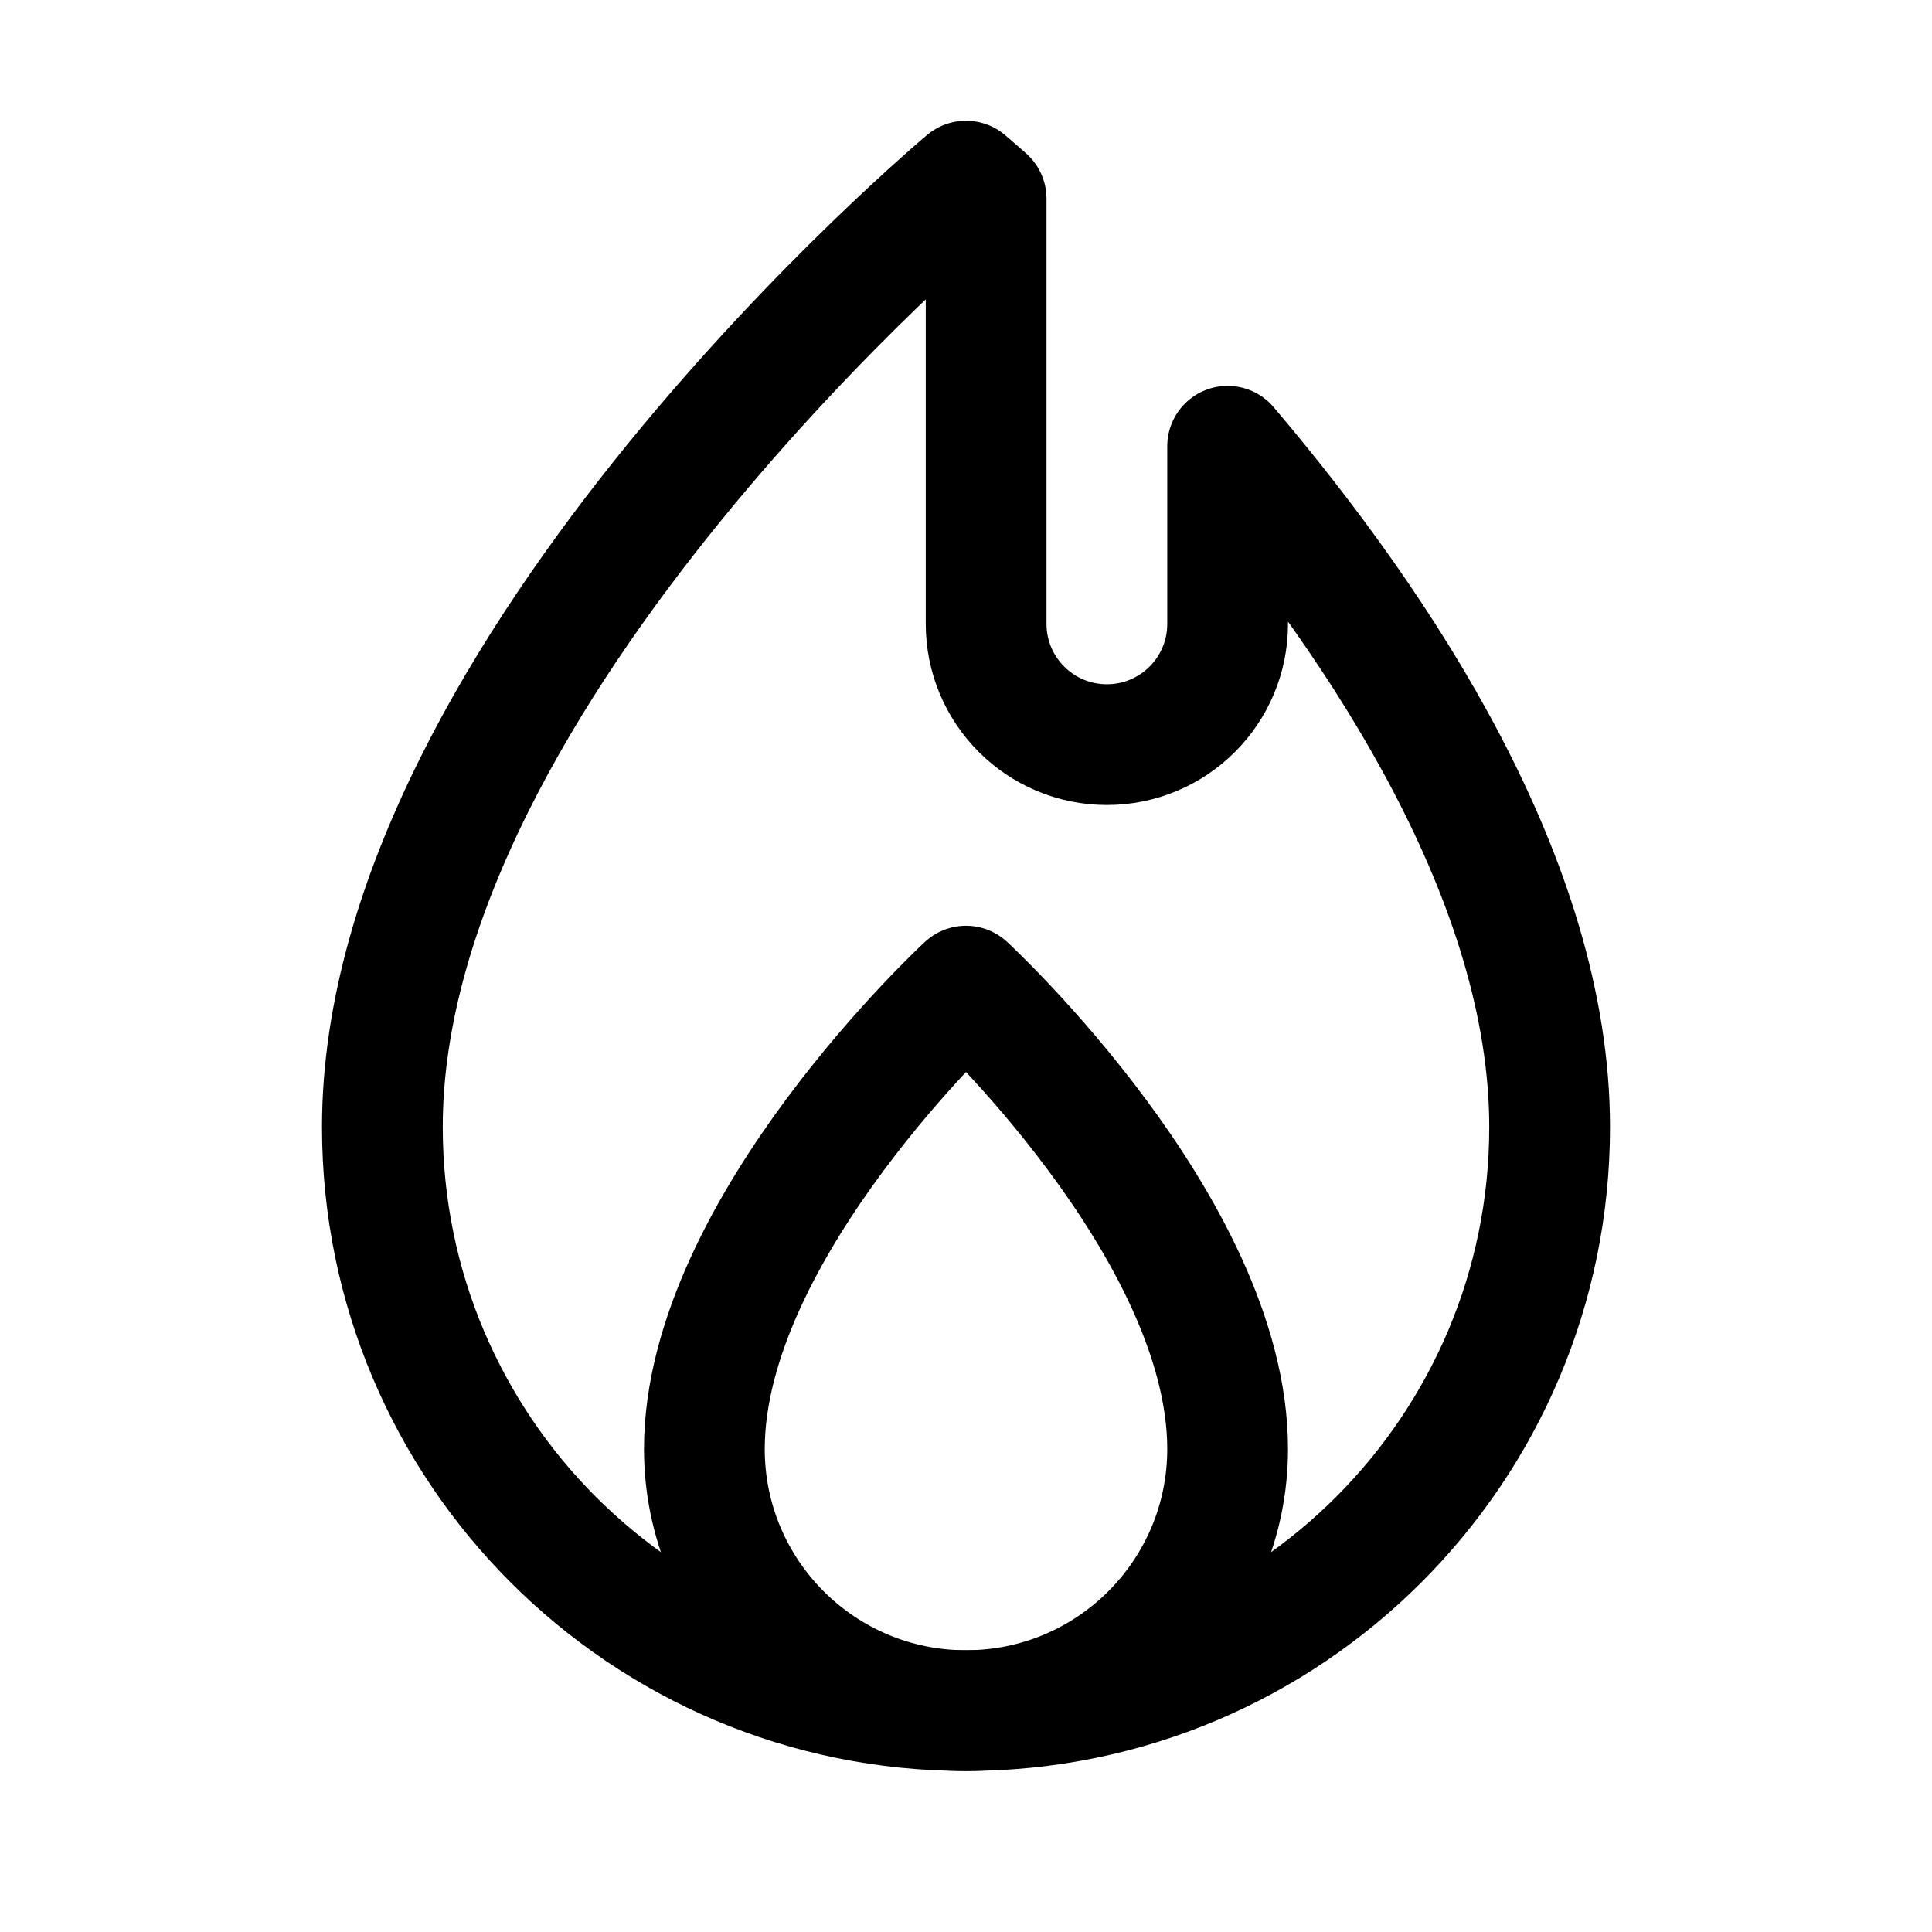
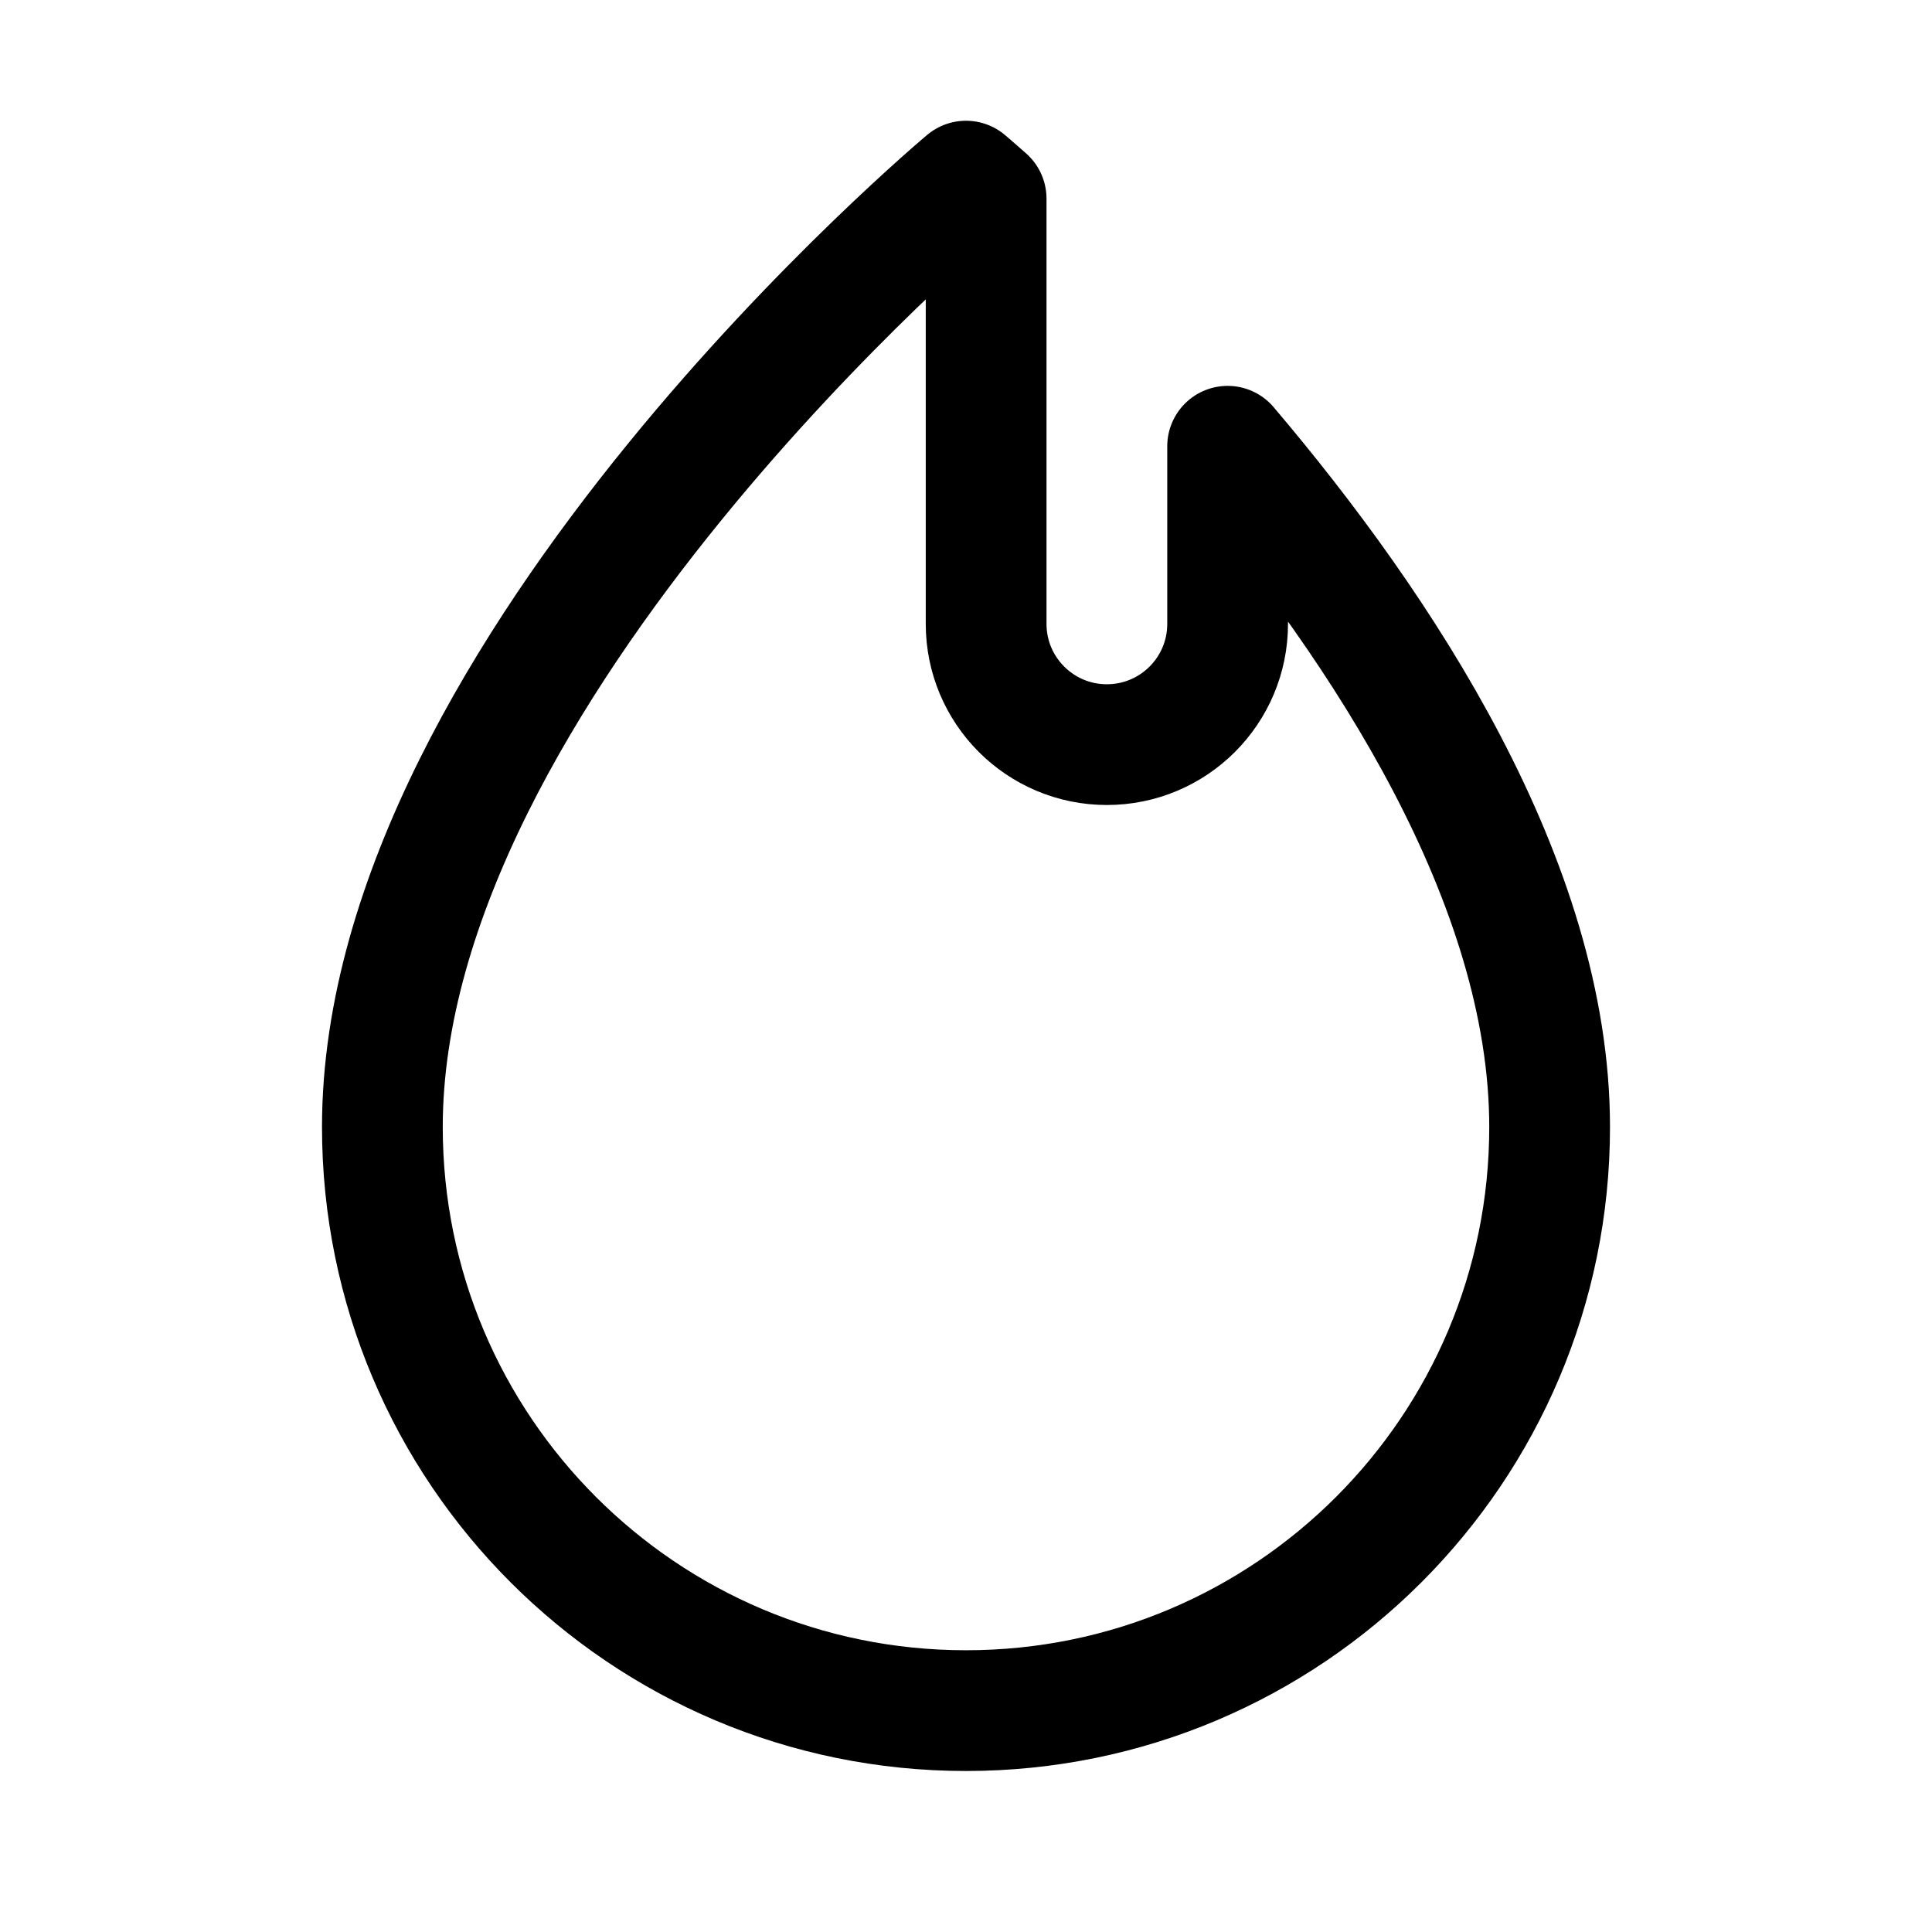
<svg xmlns="http://www.w3.org/2000/svg" fill="#000000" viewBox="0 0 48 48" width="50px" height="50px">
  <path fill="none" stroke="#000000" stroke-linecap="round" stroke-linejoin="round" stroke-miterlimit="10" stroke-width="3" d="M30.5,11.087V15.5c0,1.657-1.343,3-3,3s-3-1.343-3-3V4.935C24.185,4.656,24,4.5,24,4.5S9.5,16.635,9.5,28 c0,8.008,6.492,14.5,14.5,14.5S38.5,36.008,38.5,28C38.5,21.925,34.357,15.631,30.5,11.087z" />
-   <path fill="none" stroke="#000000" stroke-linecap="round" stroke-linejoin="round" stroke-miterlimit="10" stroke-width="3" d="M30.5,36c0,3.59-2.91,6.5-6.5,6.5s-6.5-2.91-6.5-6.5c0-5.5,6.5-11.5,6.5-11.5S30.5,30.5,30.5,36z" />
</svg>